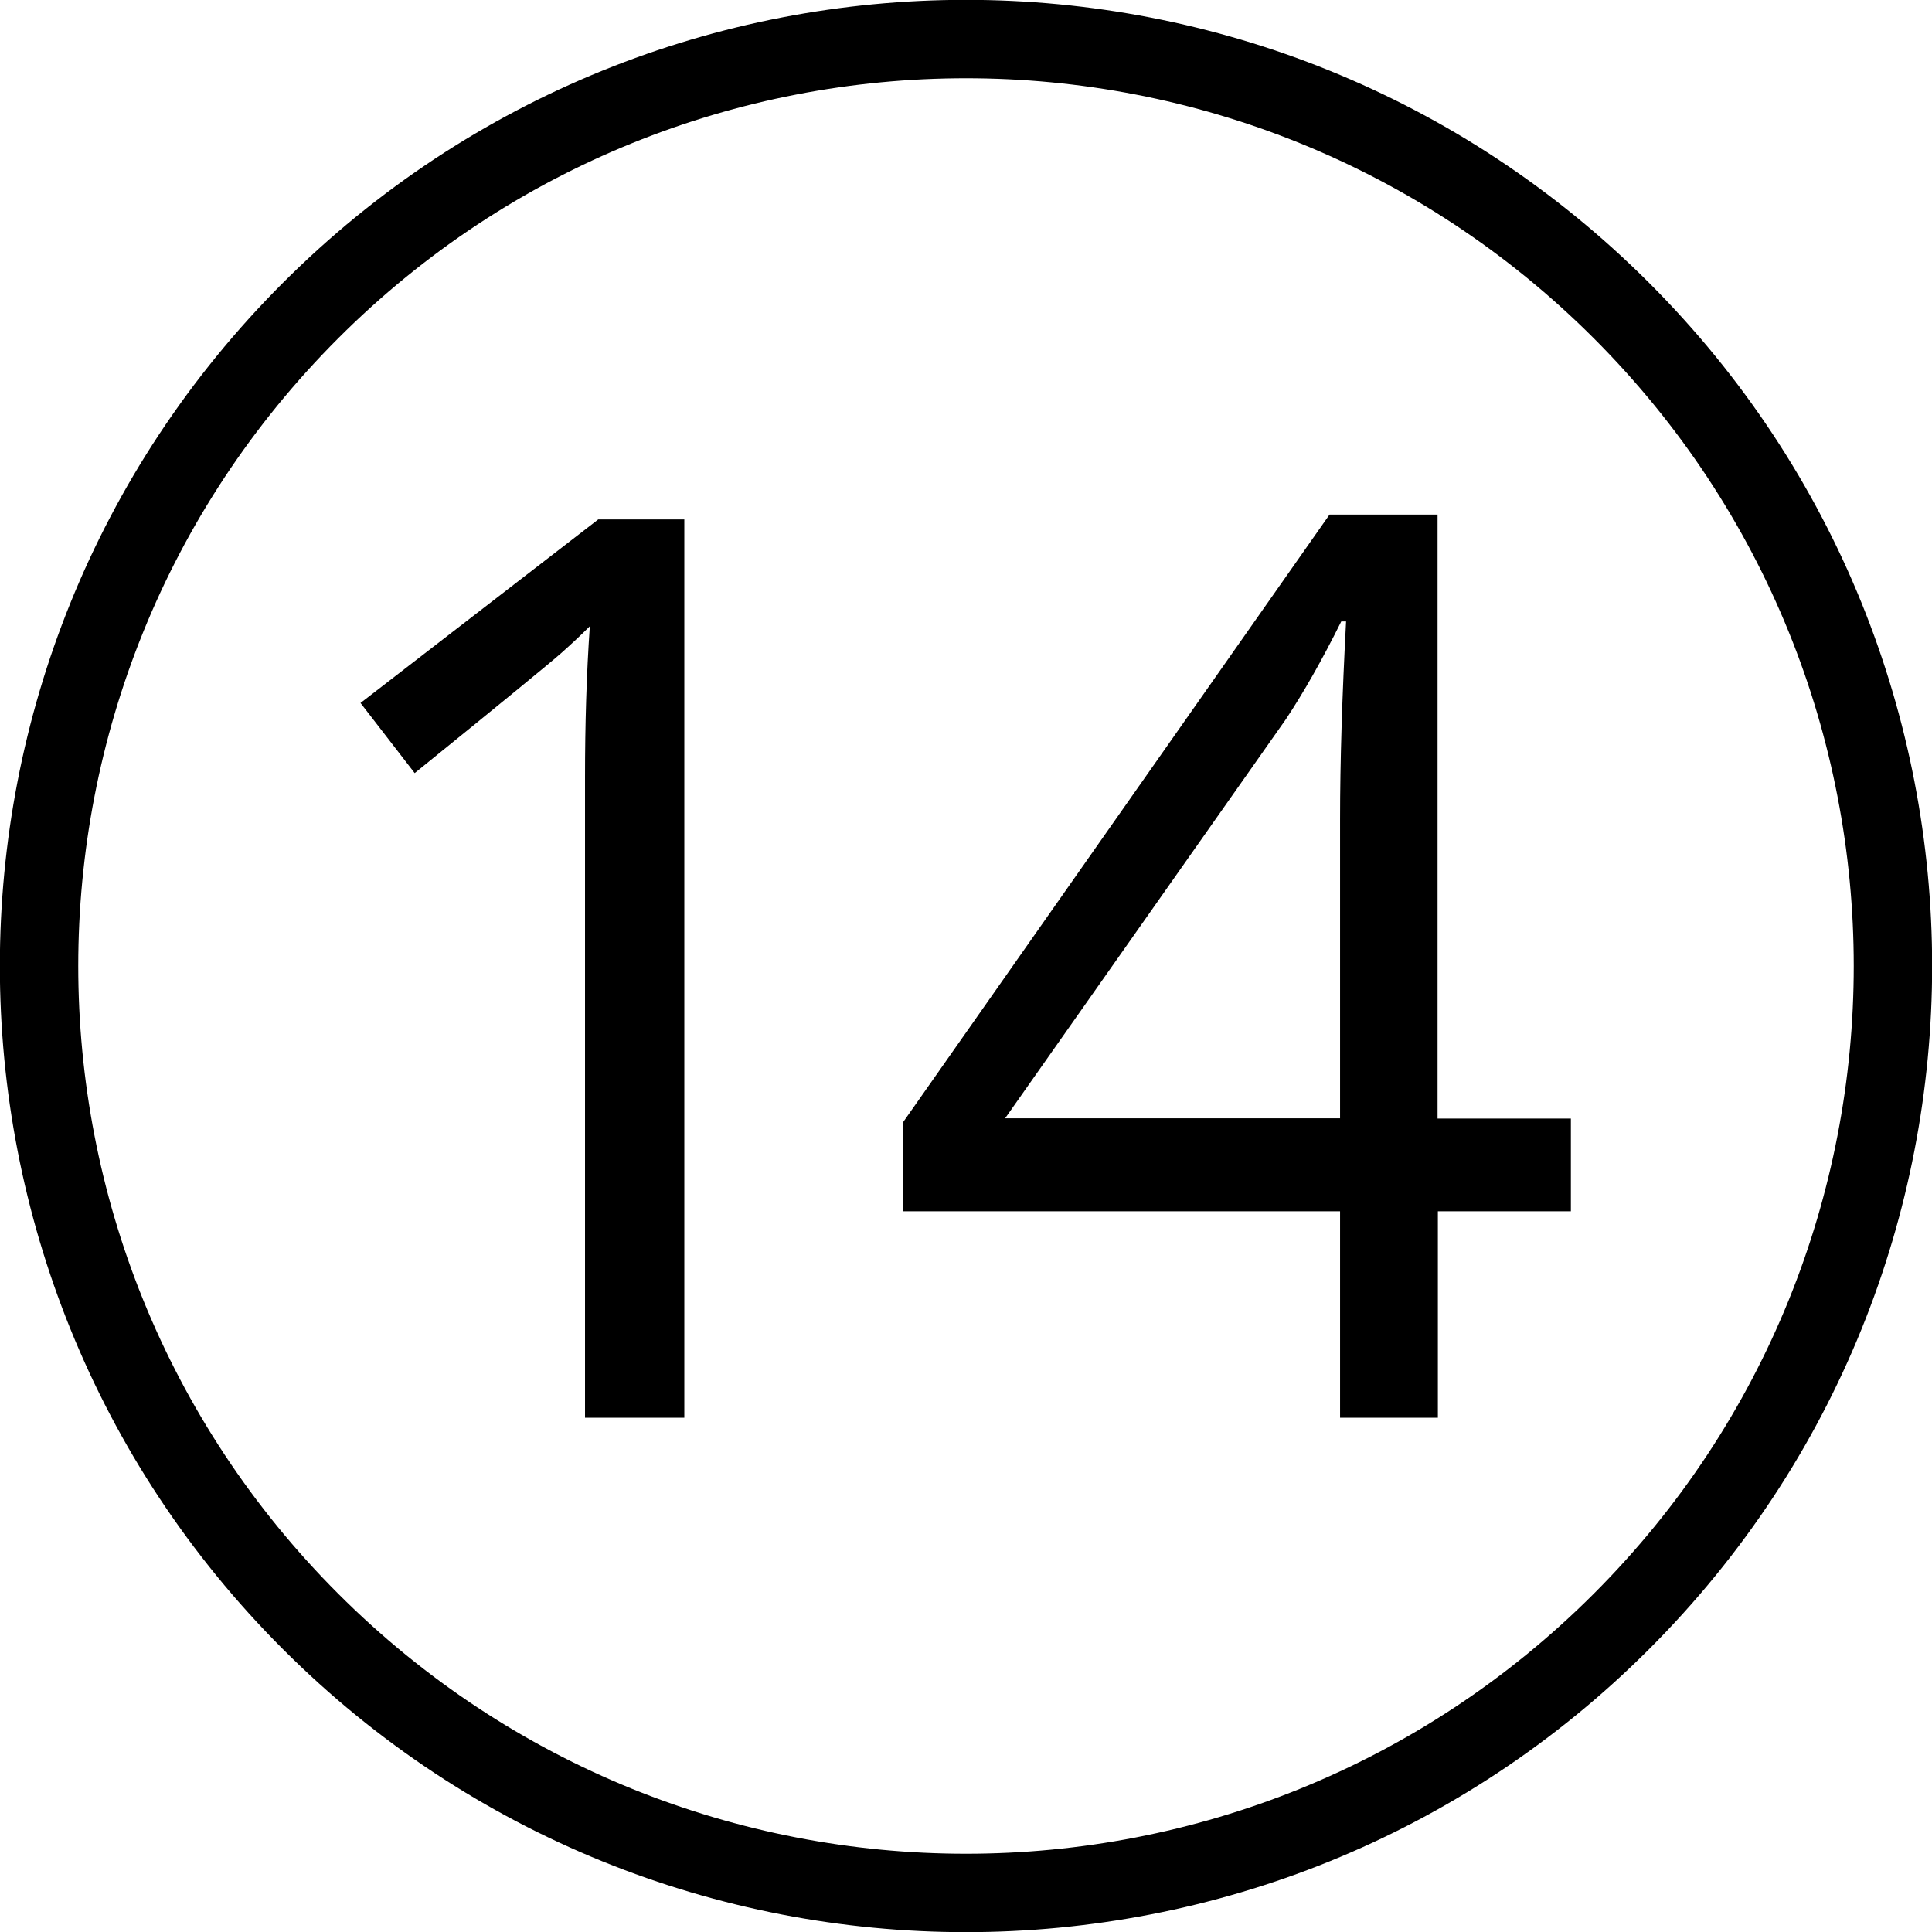
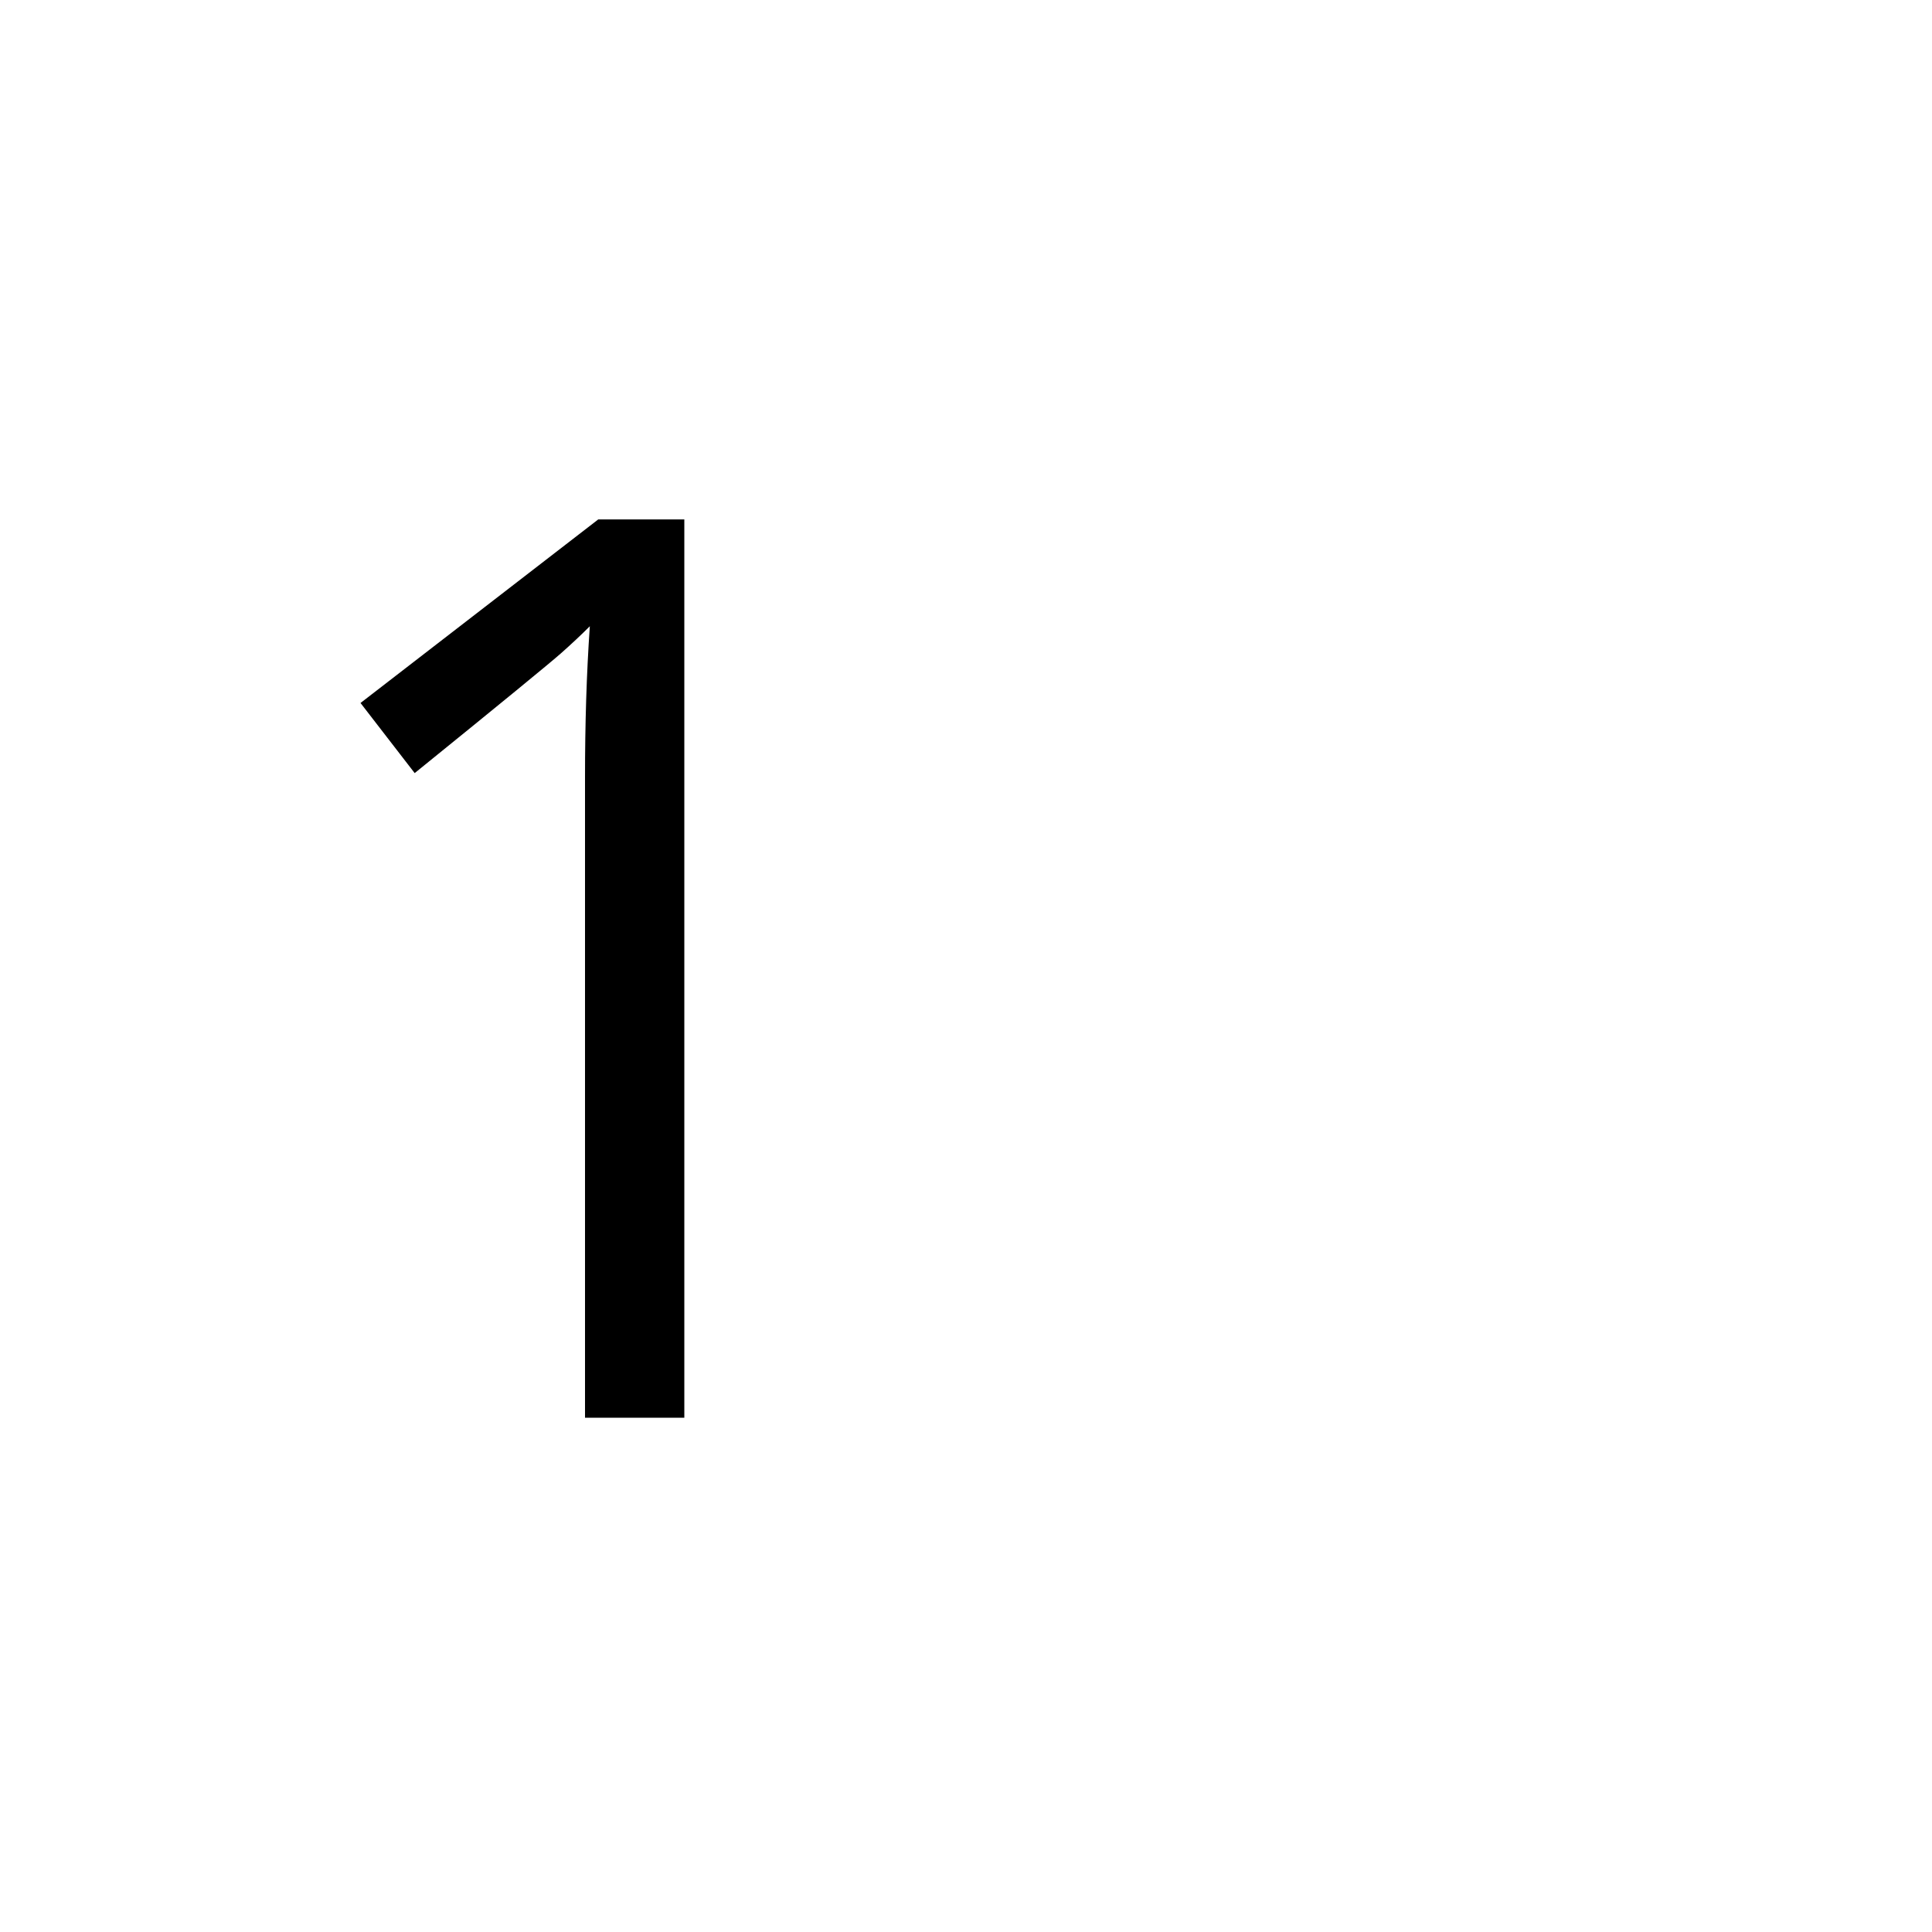
<svg xmlns="http://www.w3.org/2000/svg" version="1.1" id="Livello_1" x="0px" y="0px" viewBox="0 0 642 642" style="enable-background:new 0 0 642 642;" xml:space="preserve">
  <g id="Livello_2_00000145036681800043320250000007997204451578080922_">
    <g id="Livello_1-2">
-       <path d="M548,94C422.6-31.4,219.4-31.4,94,94s-125.4,328.6,0,454s328.6,125.4,454,0S673.4,219.4,548,94z M529.6,529.6    c-115.2,115.2-302,115.2-417.2,0s-115.2-302,0-417.2s302-115.2,417.2,0S644.8,414.4,529.6,529.6z" />
      <g>
        <path d="M227.5,471.1h-33.1V258.3c0-17.7,0.5-34.4,1.6-50.2c-2.9,2.9-6.1,5.9-9.6,9c-3.5,3.1-19.7,16.4-48.6,39.8l-18-23.3l79-61     h28.6V471.1z" />
-         <path d="M522.1,402.5h-44.3v68.6h-32.5v-68.6H300.1v-29.6l141.7-201.9h35.9v200.7h44.3V402.5z M445.3,371.6v-99.2     c0-19.5,0.7-41.4,2-65.9h-1.6c-6.5,13.1-12.7,23.9-18.4,32.5L334,371.6H445.3z" />
      </g>
    </g>
  </g>
</svg>